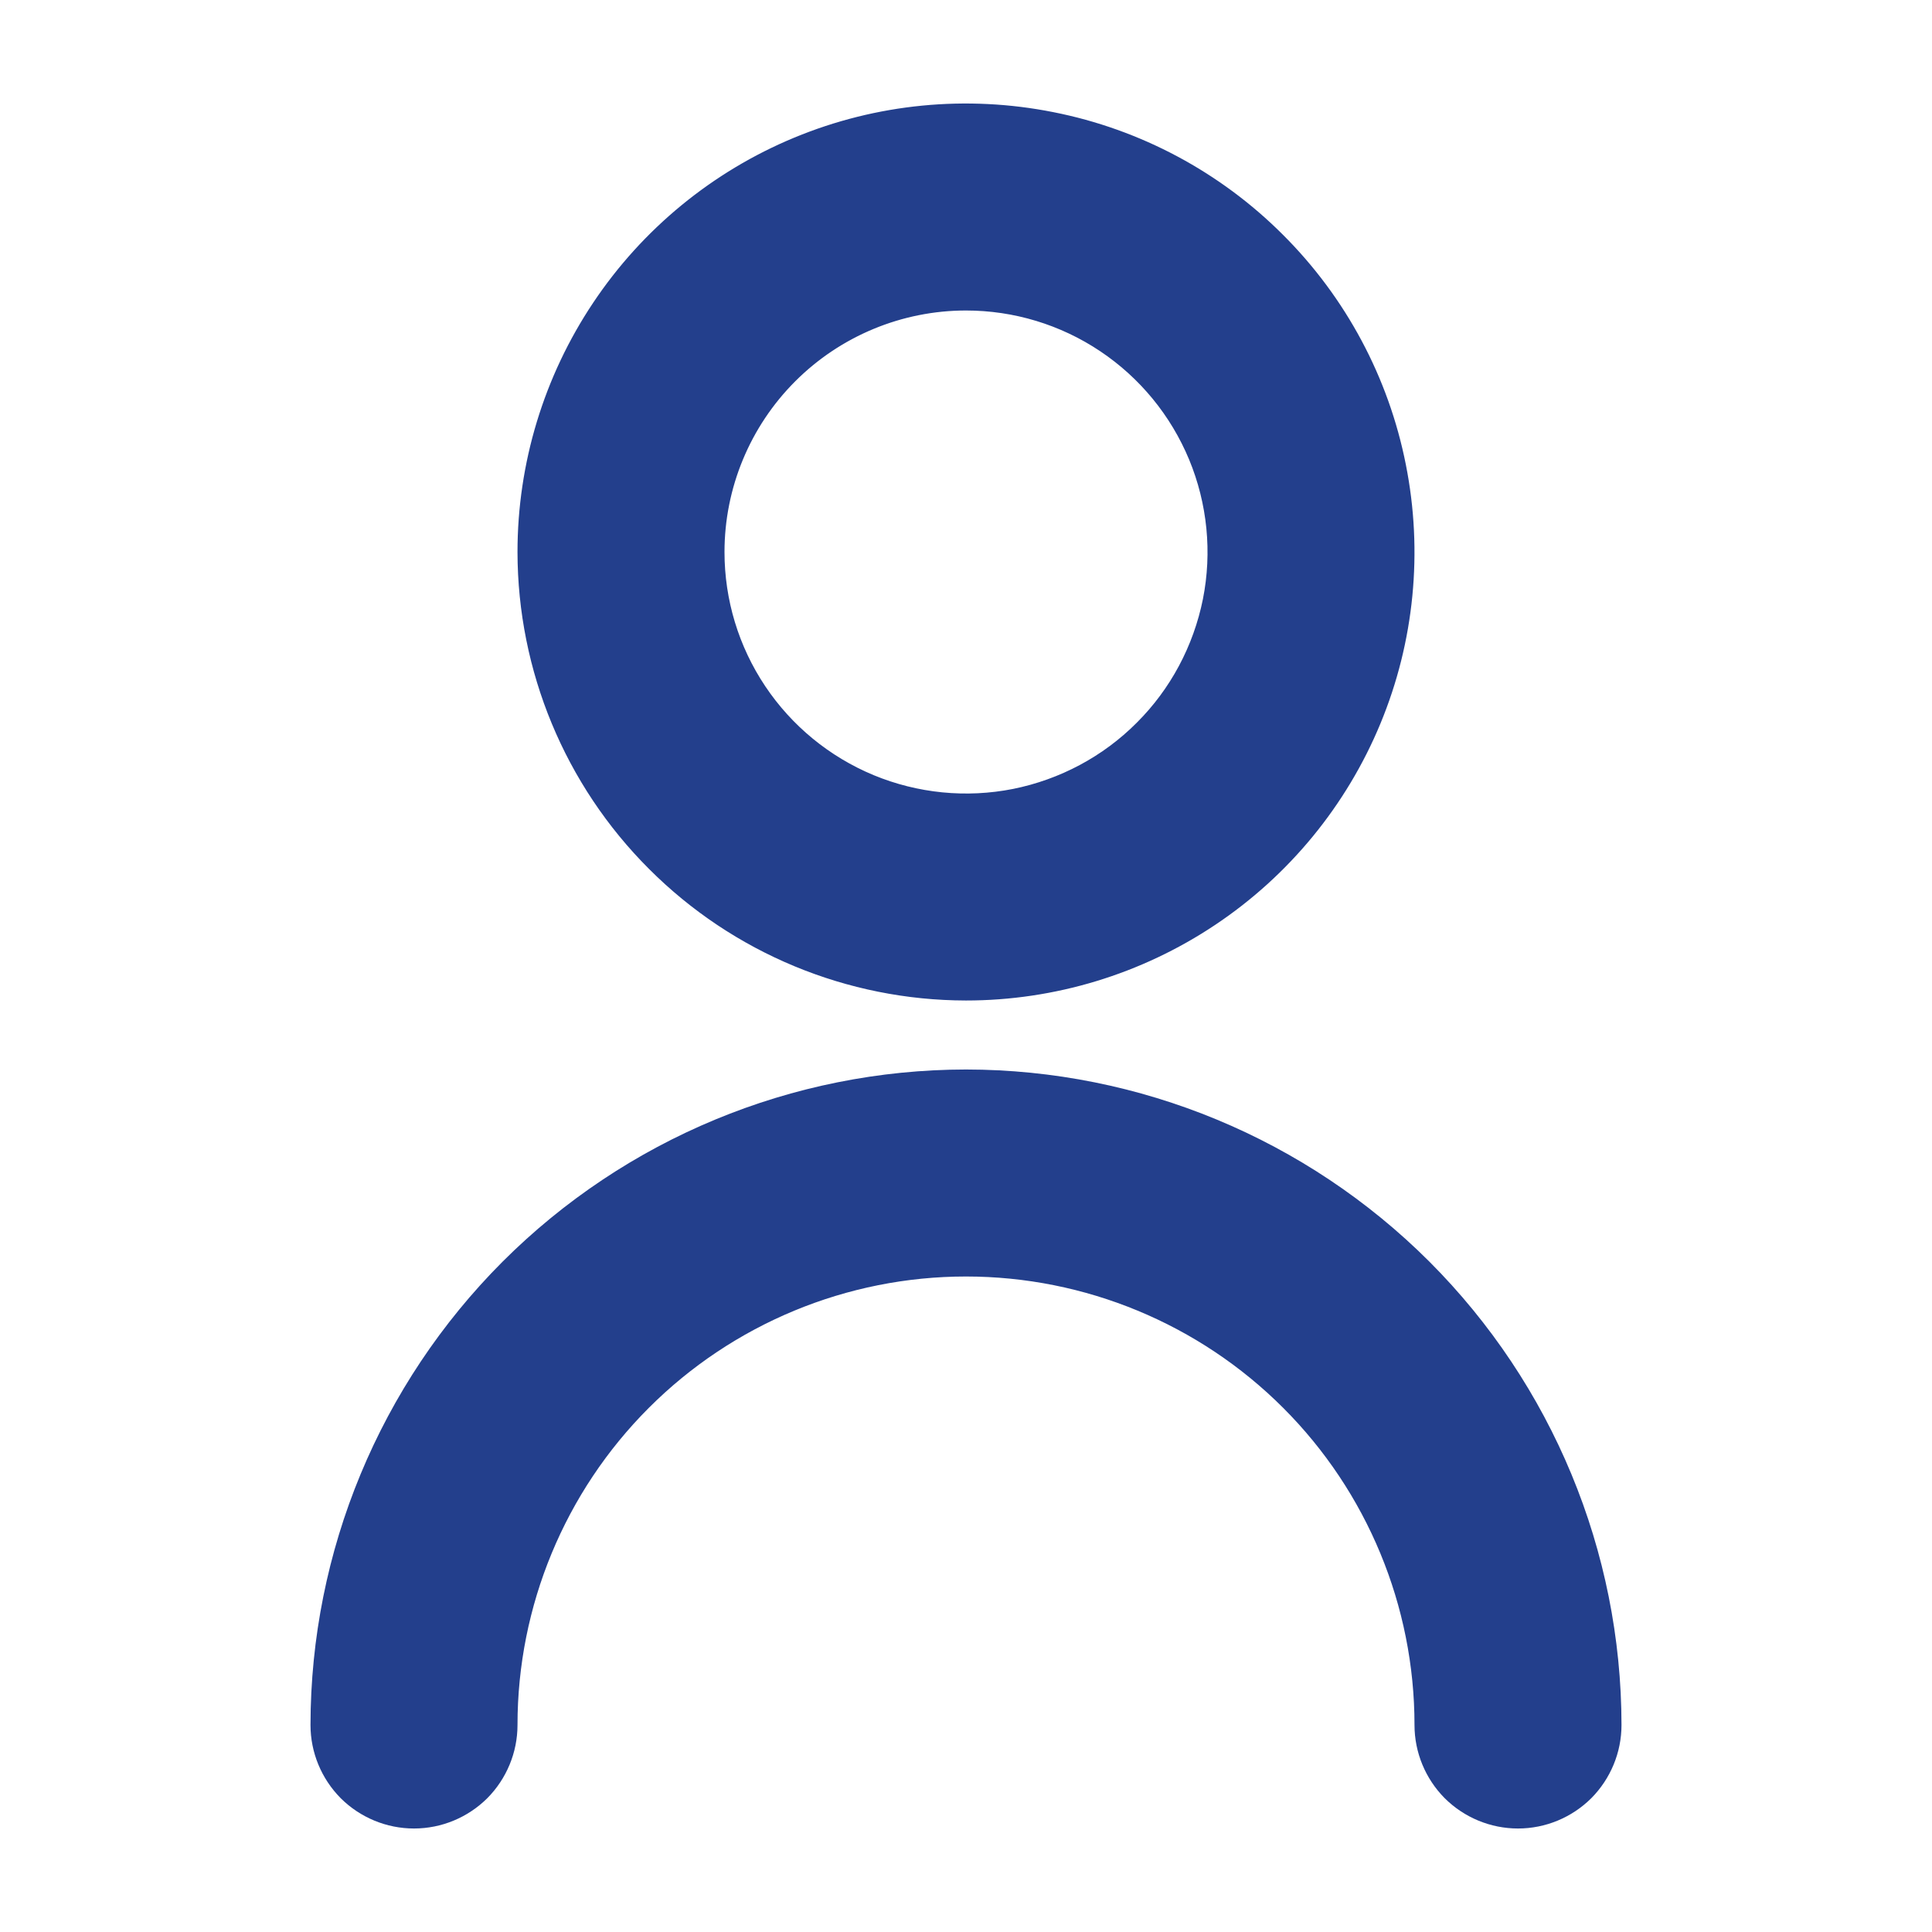
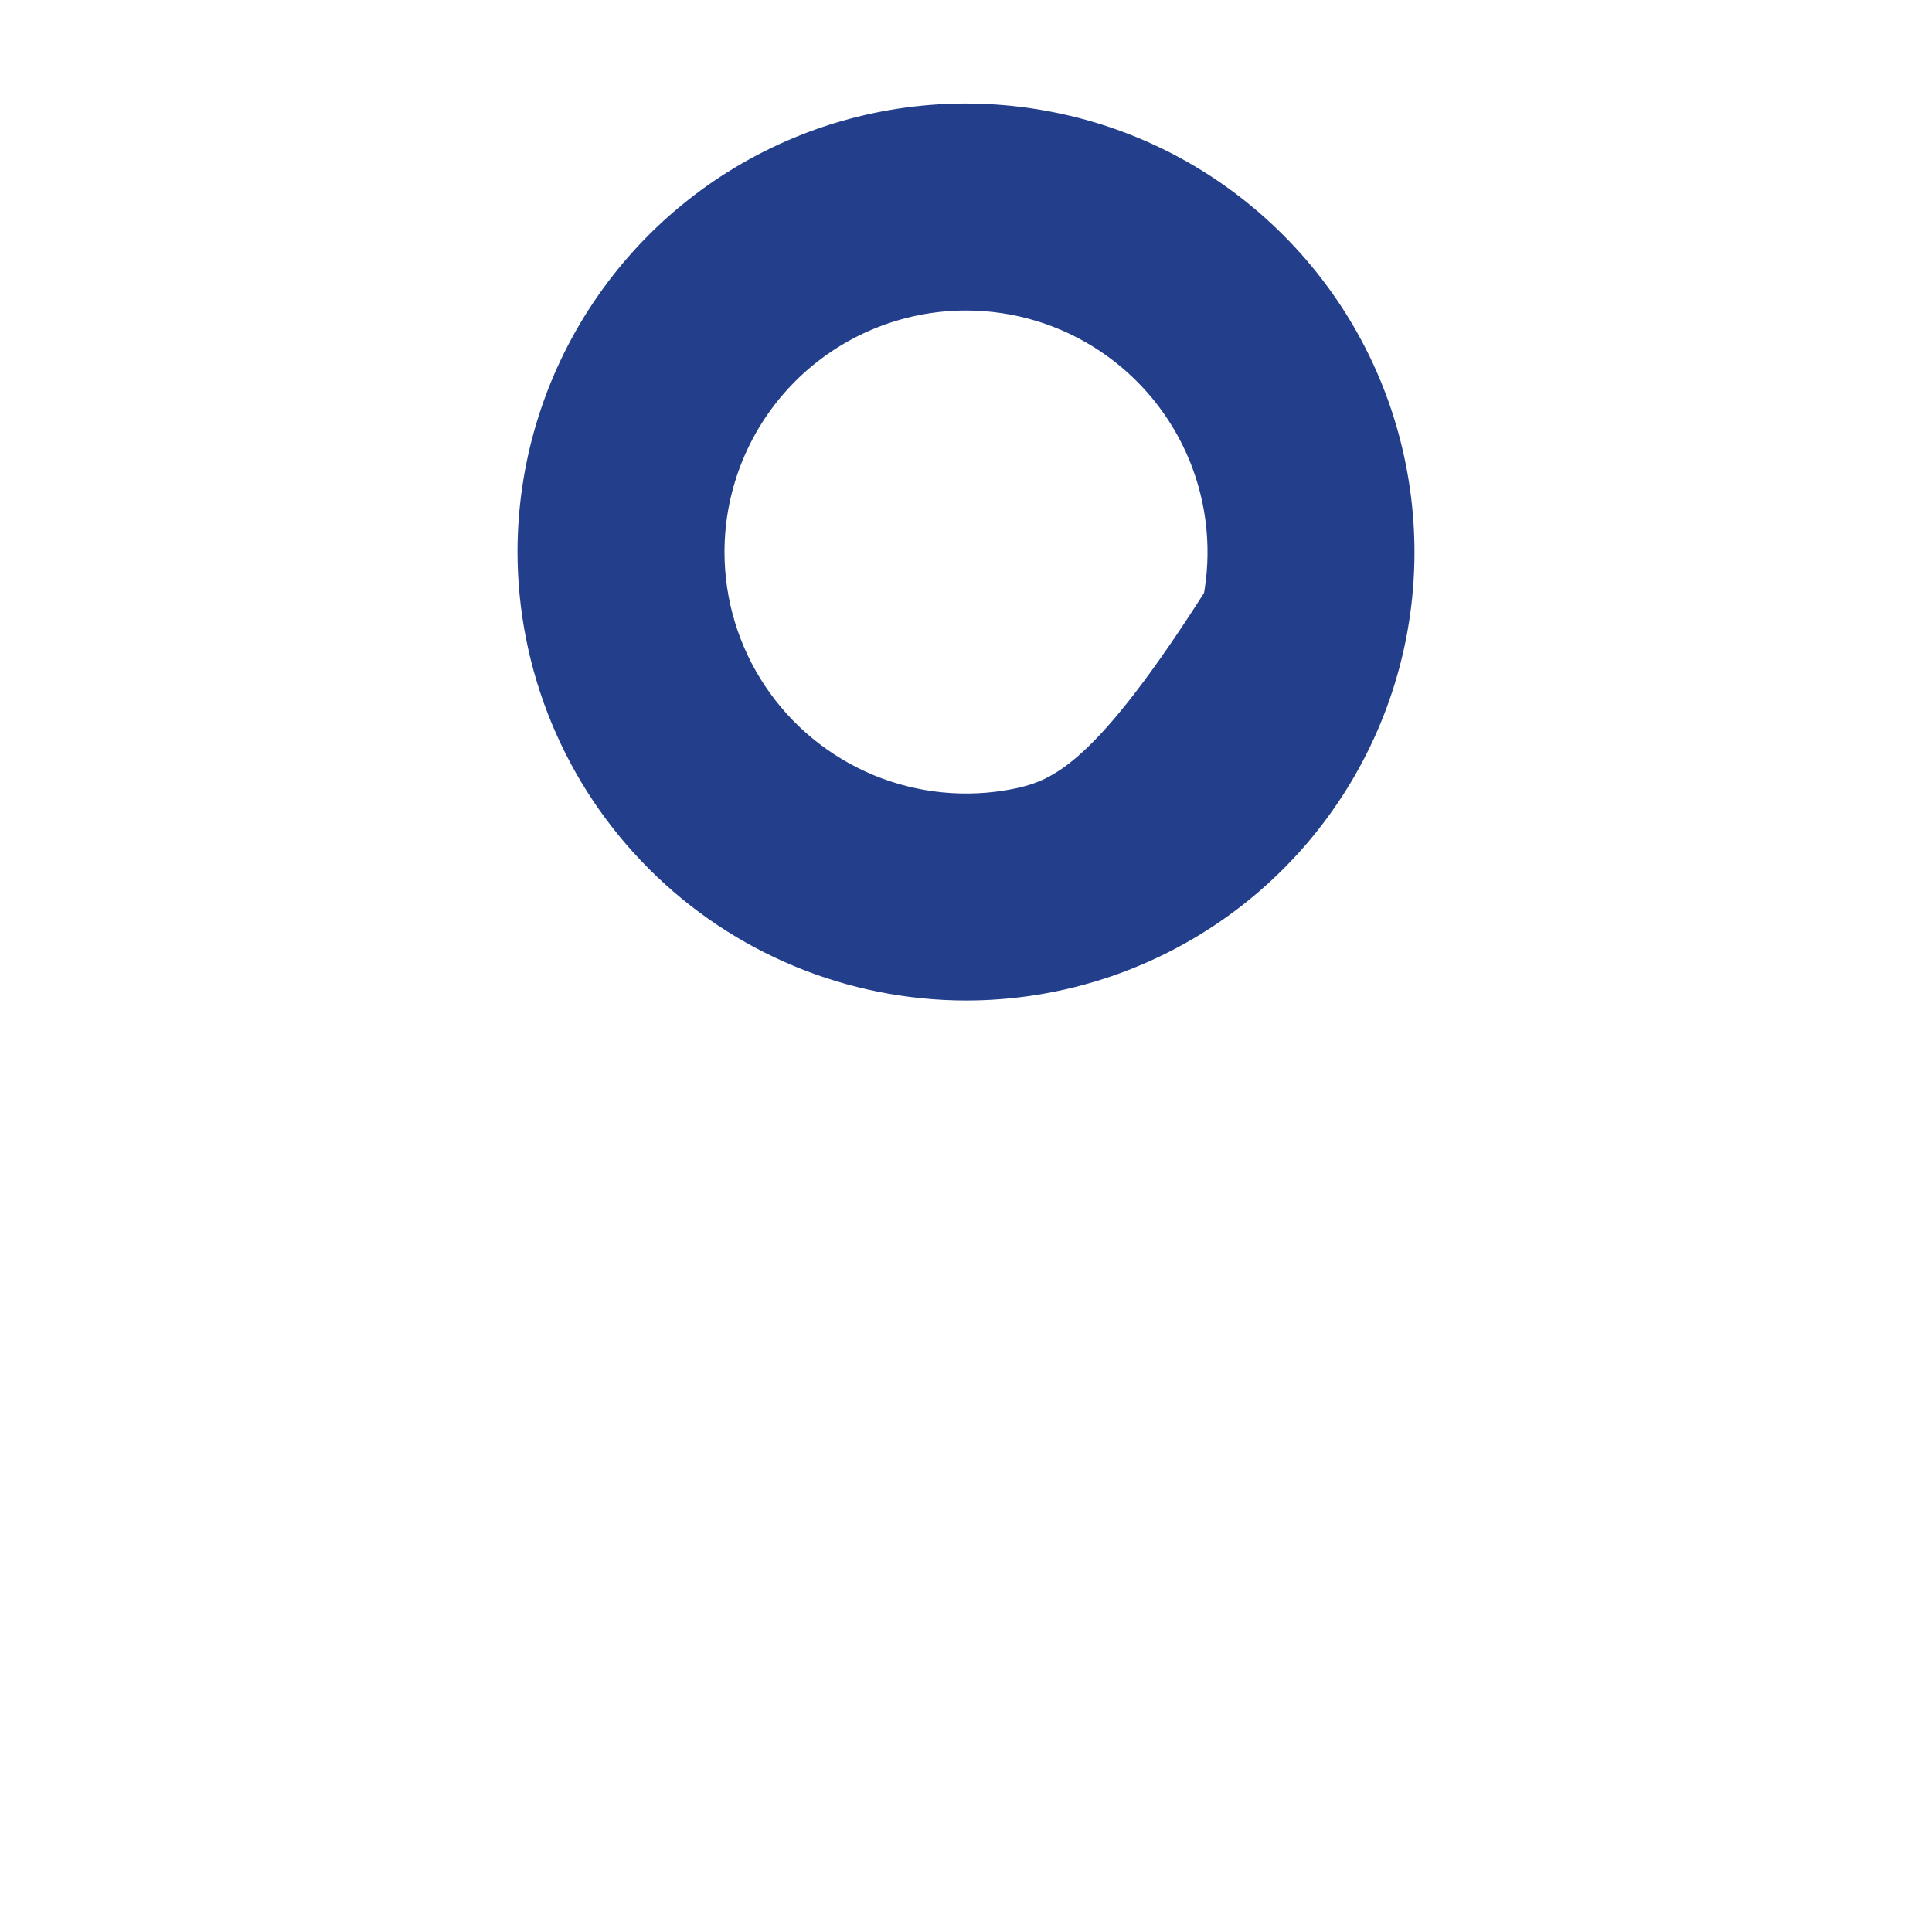
<svg xmlns="http://www.w3.org/2000/svg" width="14" height="14" viewBox="0 0 14 14" fill="none">
-   <path d="M7 7C7.593 7 8.173 6.824 8.667 6.494C9.16 6.165 9.545 5.696 9.772 5.148C9.999 4.6 10.058 3.997 9.942 3.415C9.827 2.833 9.541 2.298 9.121 1.879C8.702 1.459 8.167 1.173 7.585 1.058C7.003 0.942 6.4 1.001 5.852 1.228C5.304 1.455 4.835 1.84 4.506 2.333C4.176 2.827 4 3.407 4 4C4.001 4.795 4.317 5.558 4.88 6.12C5.442 6.683 6.205 6.999 7 7ZM7 2C7.396 2 7.782 2.117 8.111 2.337C8.44 2.557 8.696 2.869 8.848 3.235C8.999 3.6 9.039 4.002 8.962 4.39C8.884 4.778 8.694 5.135 8.414 5.414C8.135 5.694 7.778 5.884 7.39 5.962C7.002 6.039 6.6 5.999 6.235 5.848C5.869 5.696 5.557 5.44 5.337 5.111C5.117 4.782 5 4.396 5 4C5 3.47 5.211 2.961 5.586 2.586C5.961 2.211 6.47 2 7 2Z" fill="#233F8C" stroke="#233F8C" stroke-width="0.5" />
-   <path d="M7 8C5.807 8.001 4.663 8.476 3.819 9.319C2.976 10.163 2.501 11.307 2.5 12.5C2.5 12.633 2.553 12.76 2.646 12.854C2.74 12.947 2.867 13 3 13C3.133 13 3.26 12.947 3.354 12.854C3.447 12.76 3.5 12.633 3.5 12.5C3.5 11.572 3.869 10.681 4.525 10.025C5.181 9.369 6.072 9 7 9C7.928 9 8.819 9.369 9.475 10.025C10.131 10.681 10.5 11.572 10.5 12.5C10.5 12.633 10.553 12.76 10.646 12.854C10.74 12.947 10.867 13 11 13C11.133 13 11.26 12.947 11.354 12.854C11.447 12.76 11.5 12.633 11.5 12.5C11.499 11.307 11.024 10.163 10.181 9.319C9.337 8.476 8.193 8.001 7 8Z" fill="#233F8C" stroke="#233F8C" stroke-width="0.5" />
+   <path d="M7 7C7.593 7 8.173 6.824 8.667 6.494C9.16 6.165 9.545 5.696 9.772 5.148C9.999 4.6 10.058 3.997 9.942 3.415C9.827 2.833 9.541 2.298 9.121 1.879C8.702 1.459 8.167 1.173 7.585 1.058C7.003 0.942 6.4 1.001 5.852 1.228C5.304 1.455 4.835 1.84 4.506 2.333C4.176 2.827 4 3.407 4 4C4.001 4.795 4.317 5.558 4.88 6.12C5.442 6.683 6.205 6.999 7 7ZM7 2C7.396 2 7.782 2.117 8.111 2.337C8.44 2.557 8.696 2.869 8.848 3.235C8.999 3.6 9.039 4.002 8.962 4.39C8.135 5.694 7.778 5.884 7.39 5.962C7.002 6.039 6.6 5.999 6.235 5.848C5.869 5.696 5.557 5.44 5.337 5.111C5.117 4.782 5 4.396 5 4C5 3.47 5.211 2.961 5.586 2.586C5.961 2.211 6.47 2 7 2Z" fill="#233F8C" stroke="#233F8C" stroke-width="0.5" />
</svg>